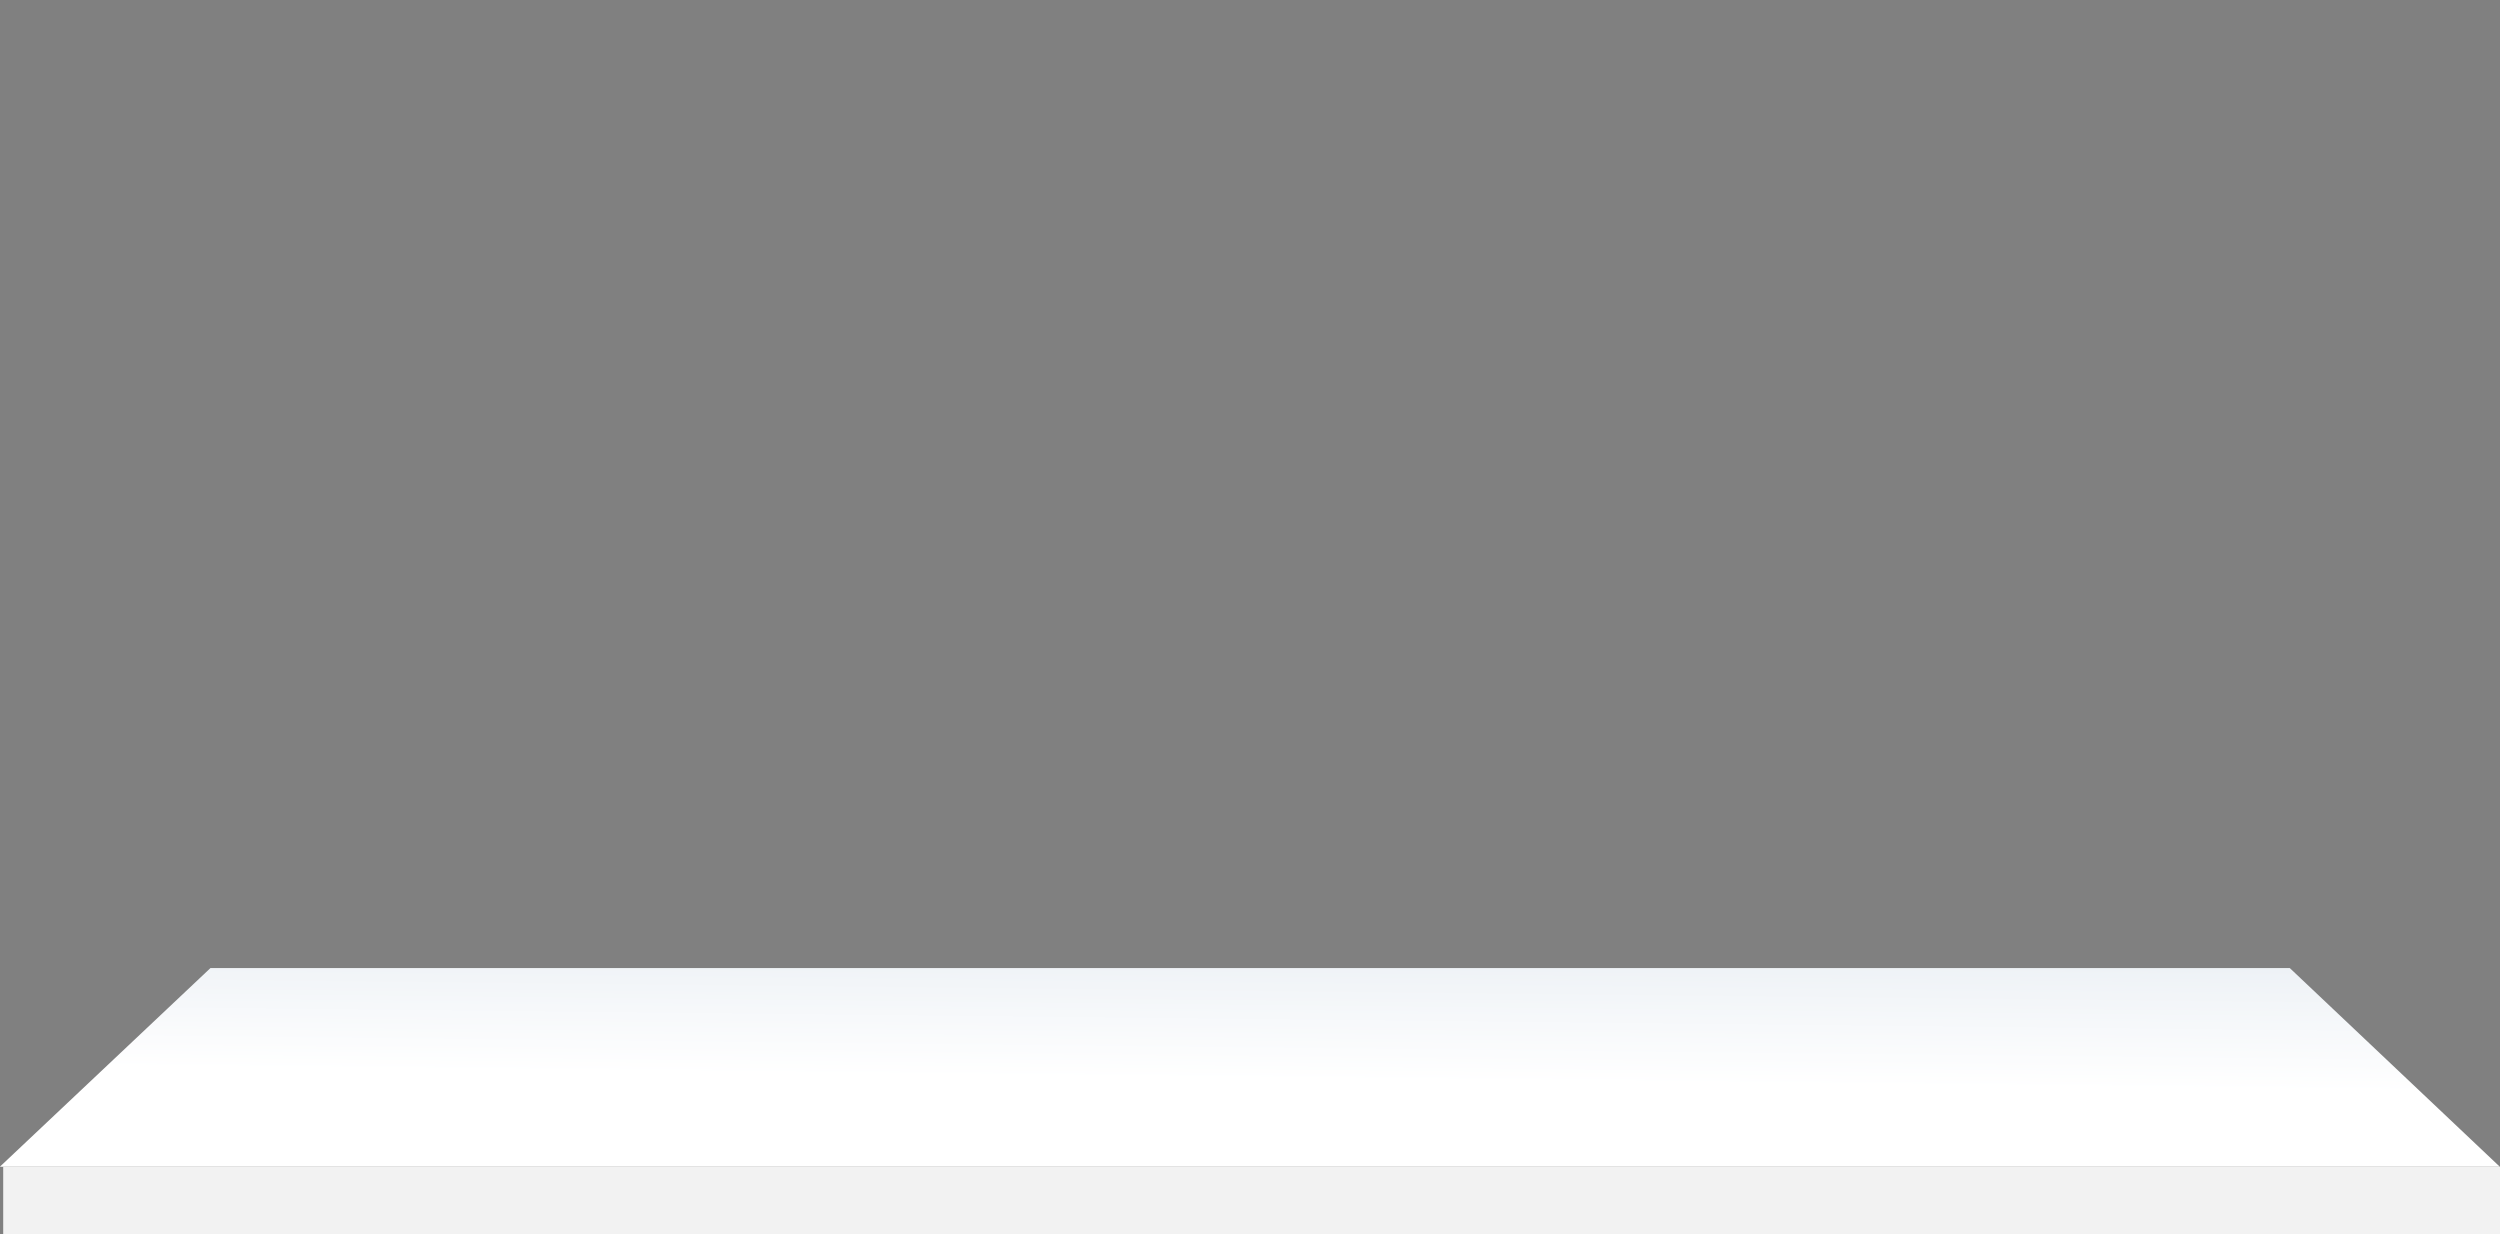
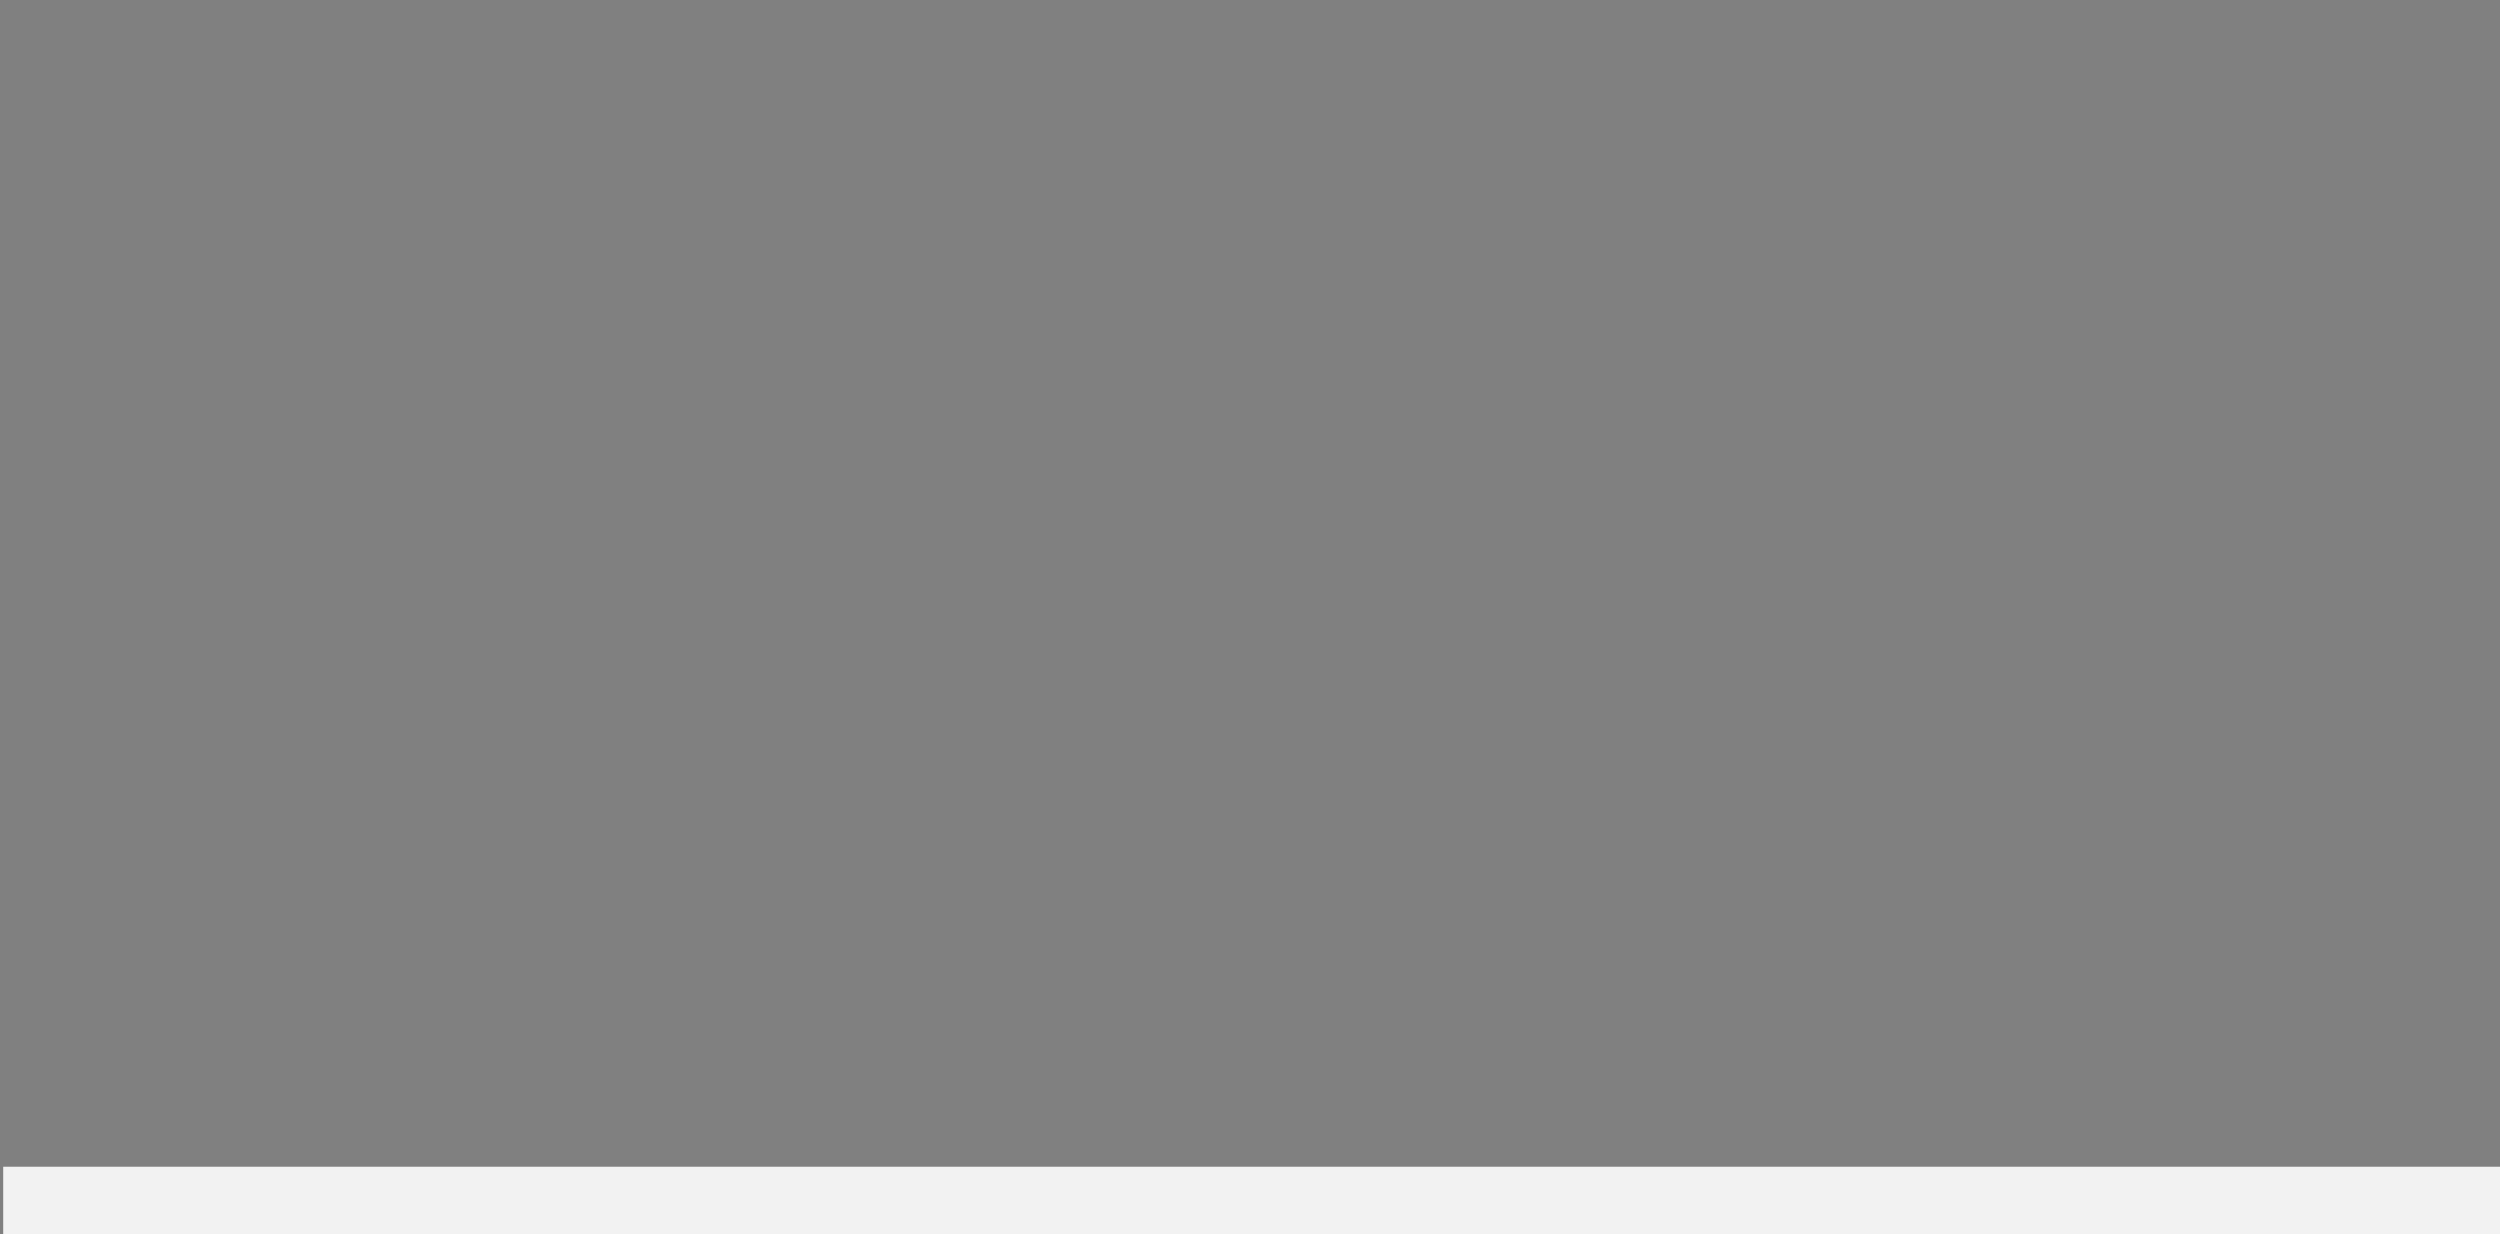
<svg xmlns="http://www.w3.org/2000/svg" viewBox="0 0 780 385" enable-background="new 0 0 780 385">
  <rect x="0" y="0" width="780" height="385" fill="#808080" stroke="none" />
  <linearGradient id="video-gradient_1_" gradientUnits="userSpaceOnUse" x1="390.237" y1="336.949" x2="396.347" y2="-232.739">
    <stop offset="0" stop-color="#fff" />
    <stop offset="1" stop-color="#003C79" />
  </linearGradient>
-   <path id="video-gradient_2_" fill="url(#video-gradient_1_)" d="M779.947 364.03h-780l65.72-62h648.74z" />
  <path fill="#F2F2F2" d="M1 364.03h779v21H1z" />
</svg>